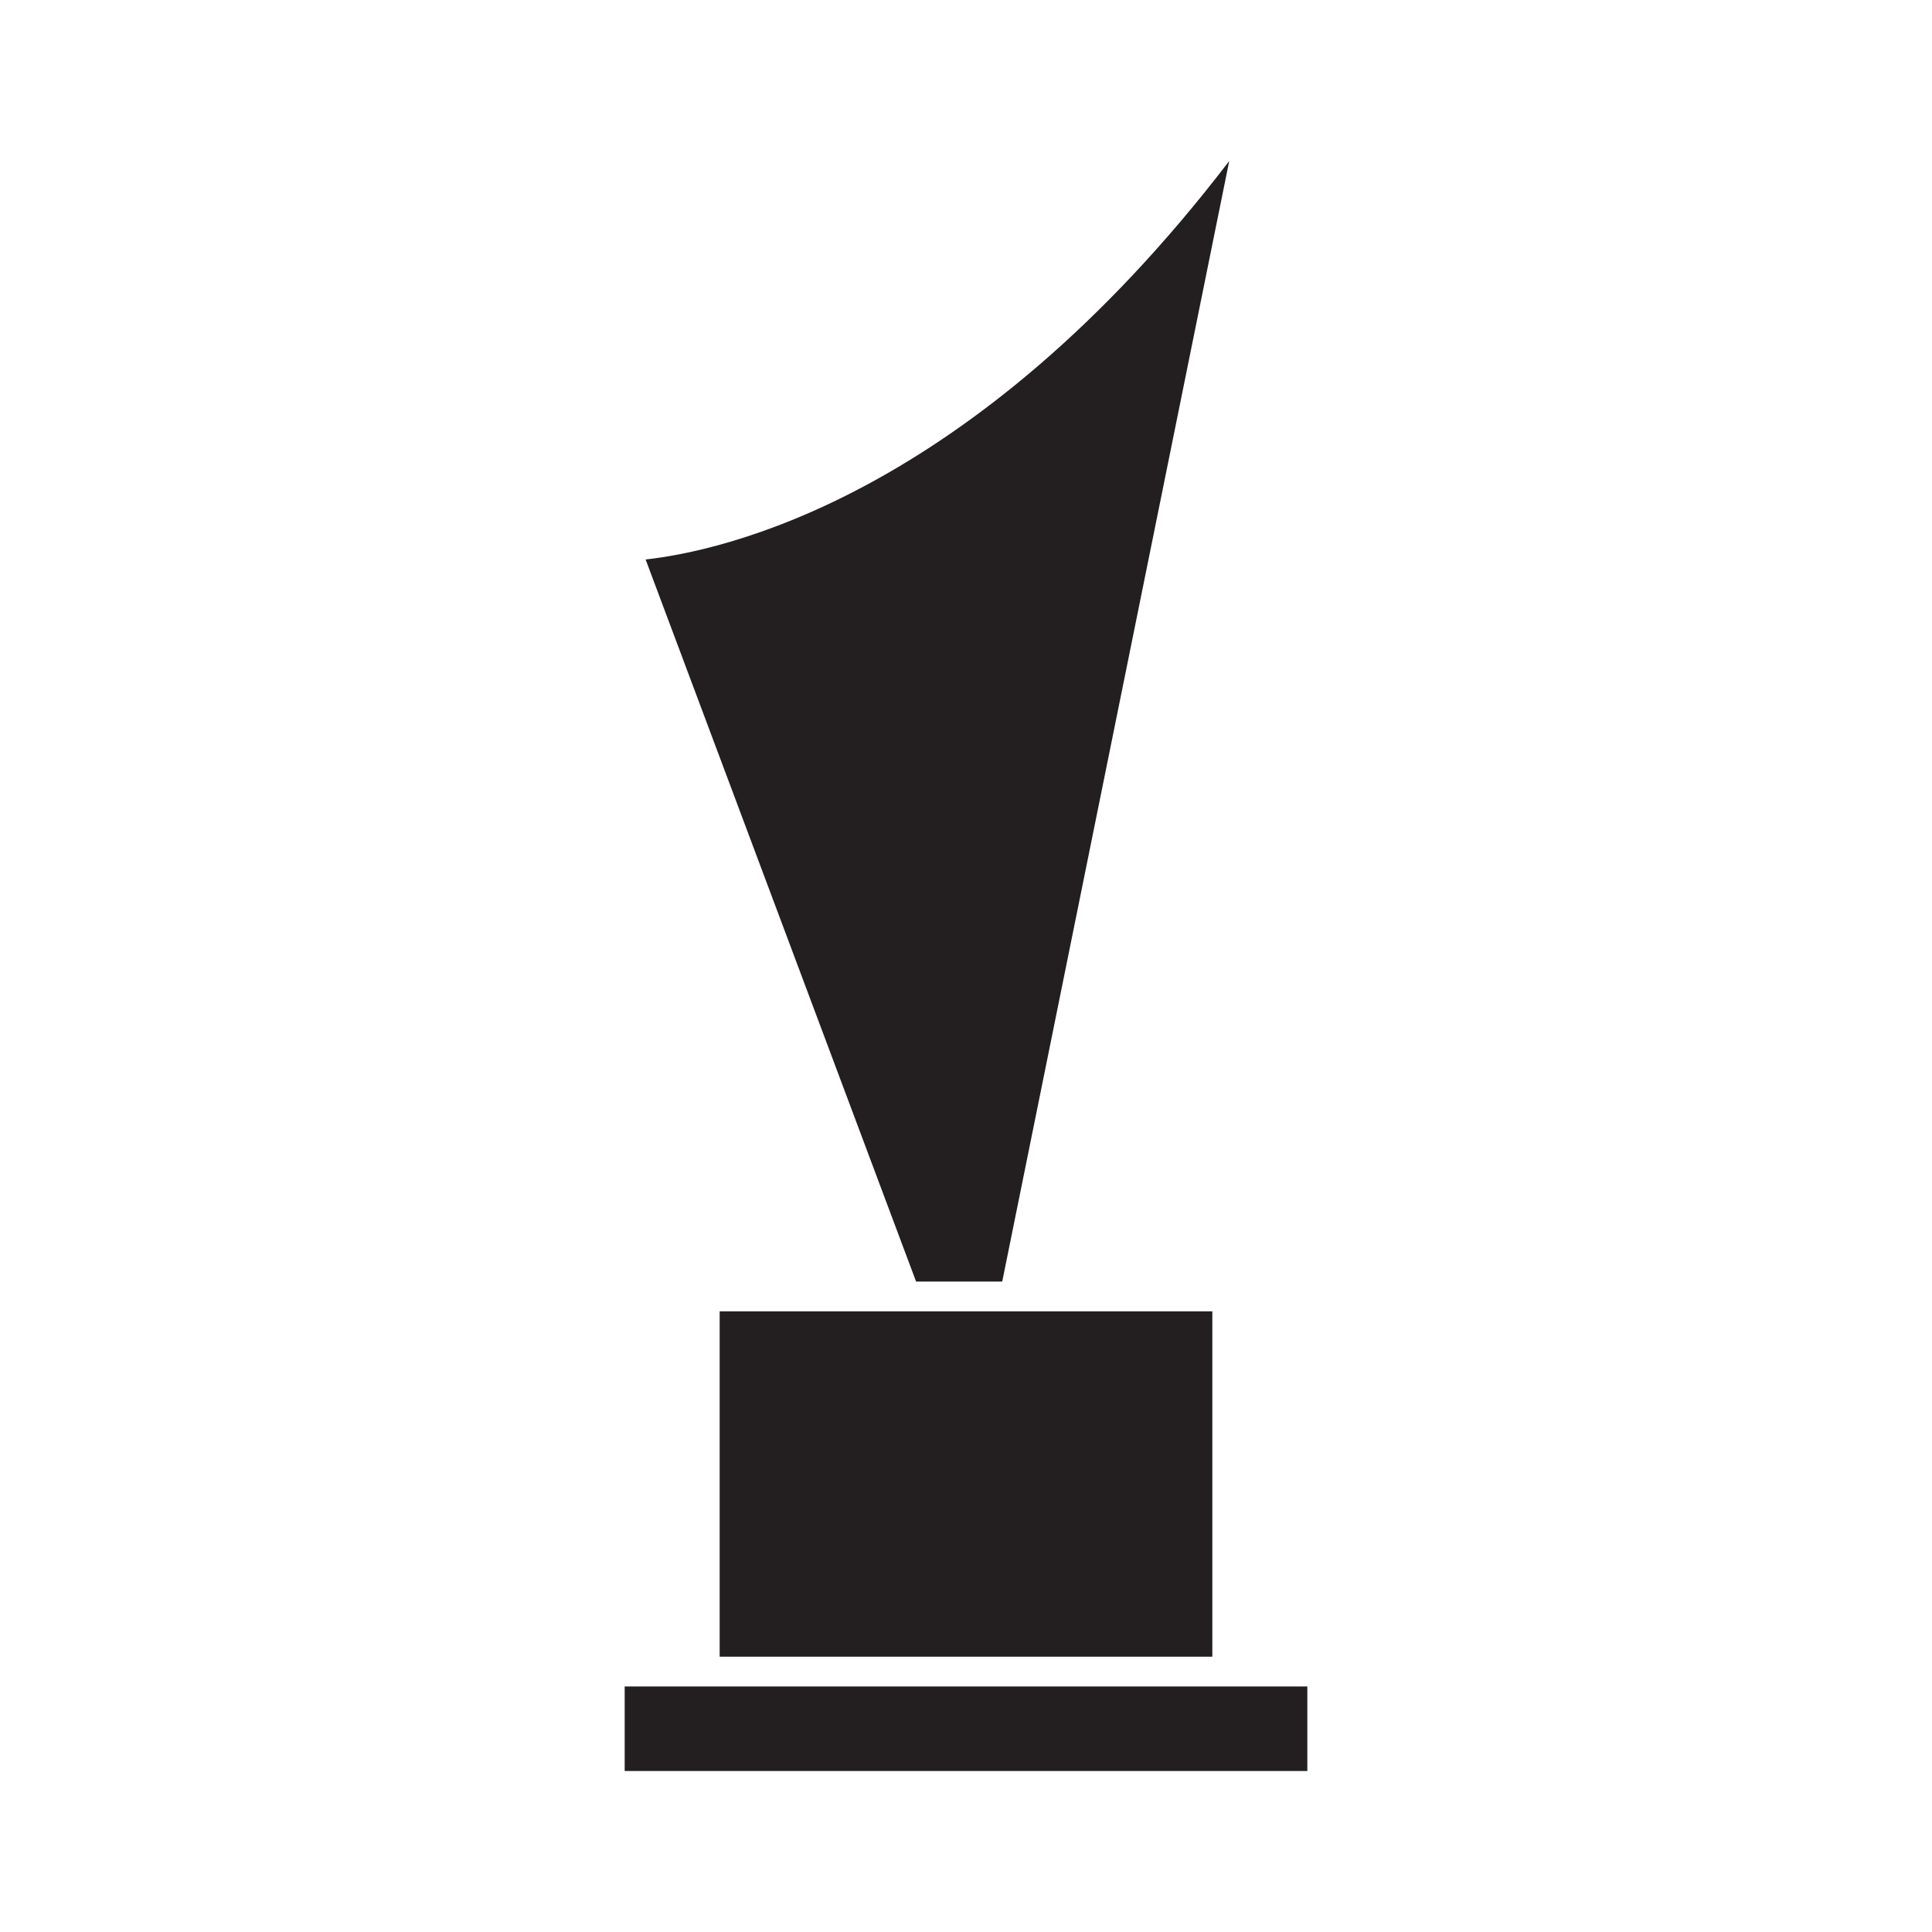
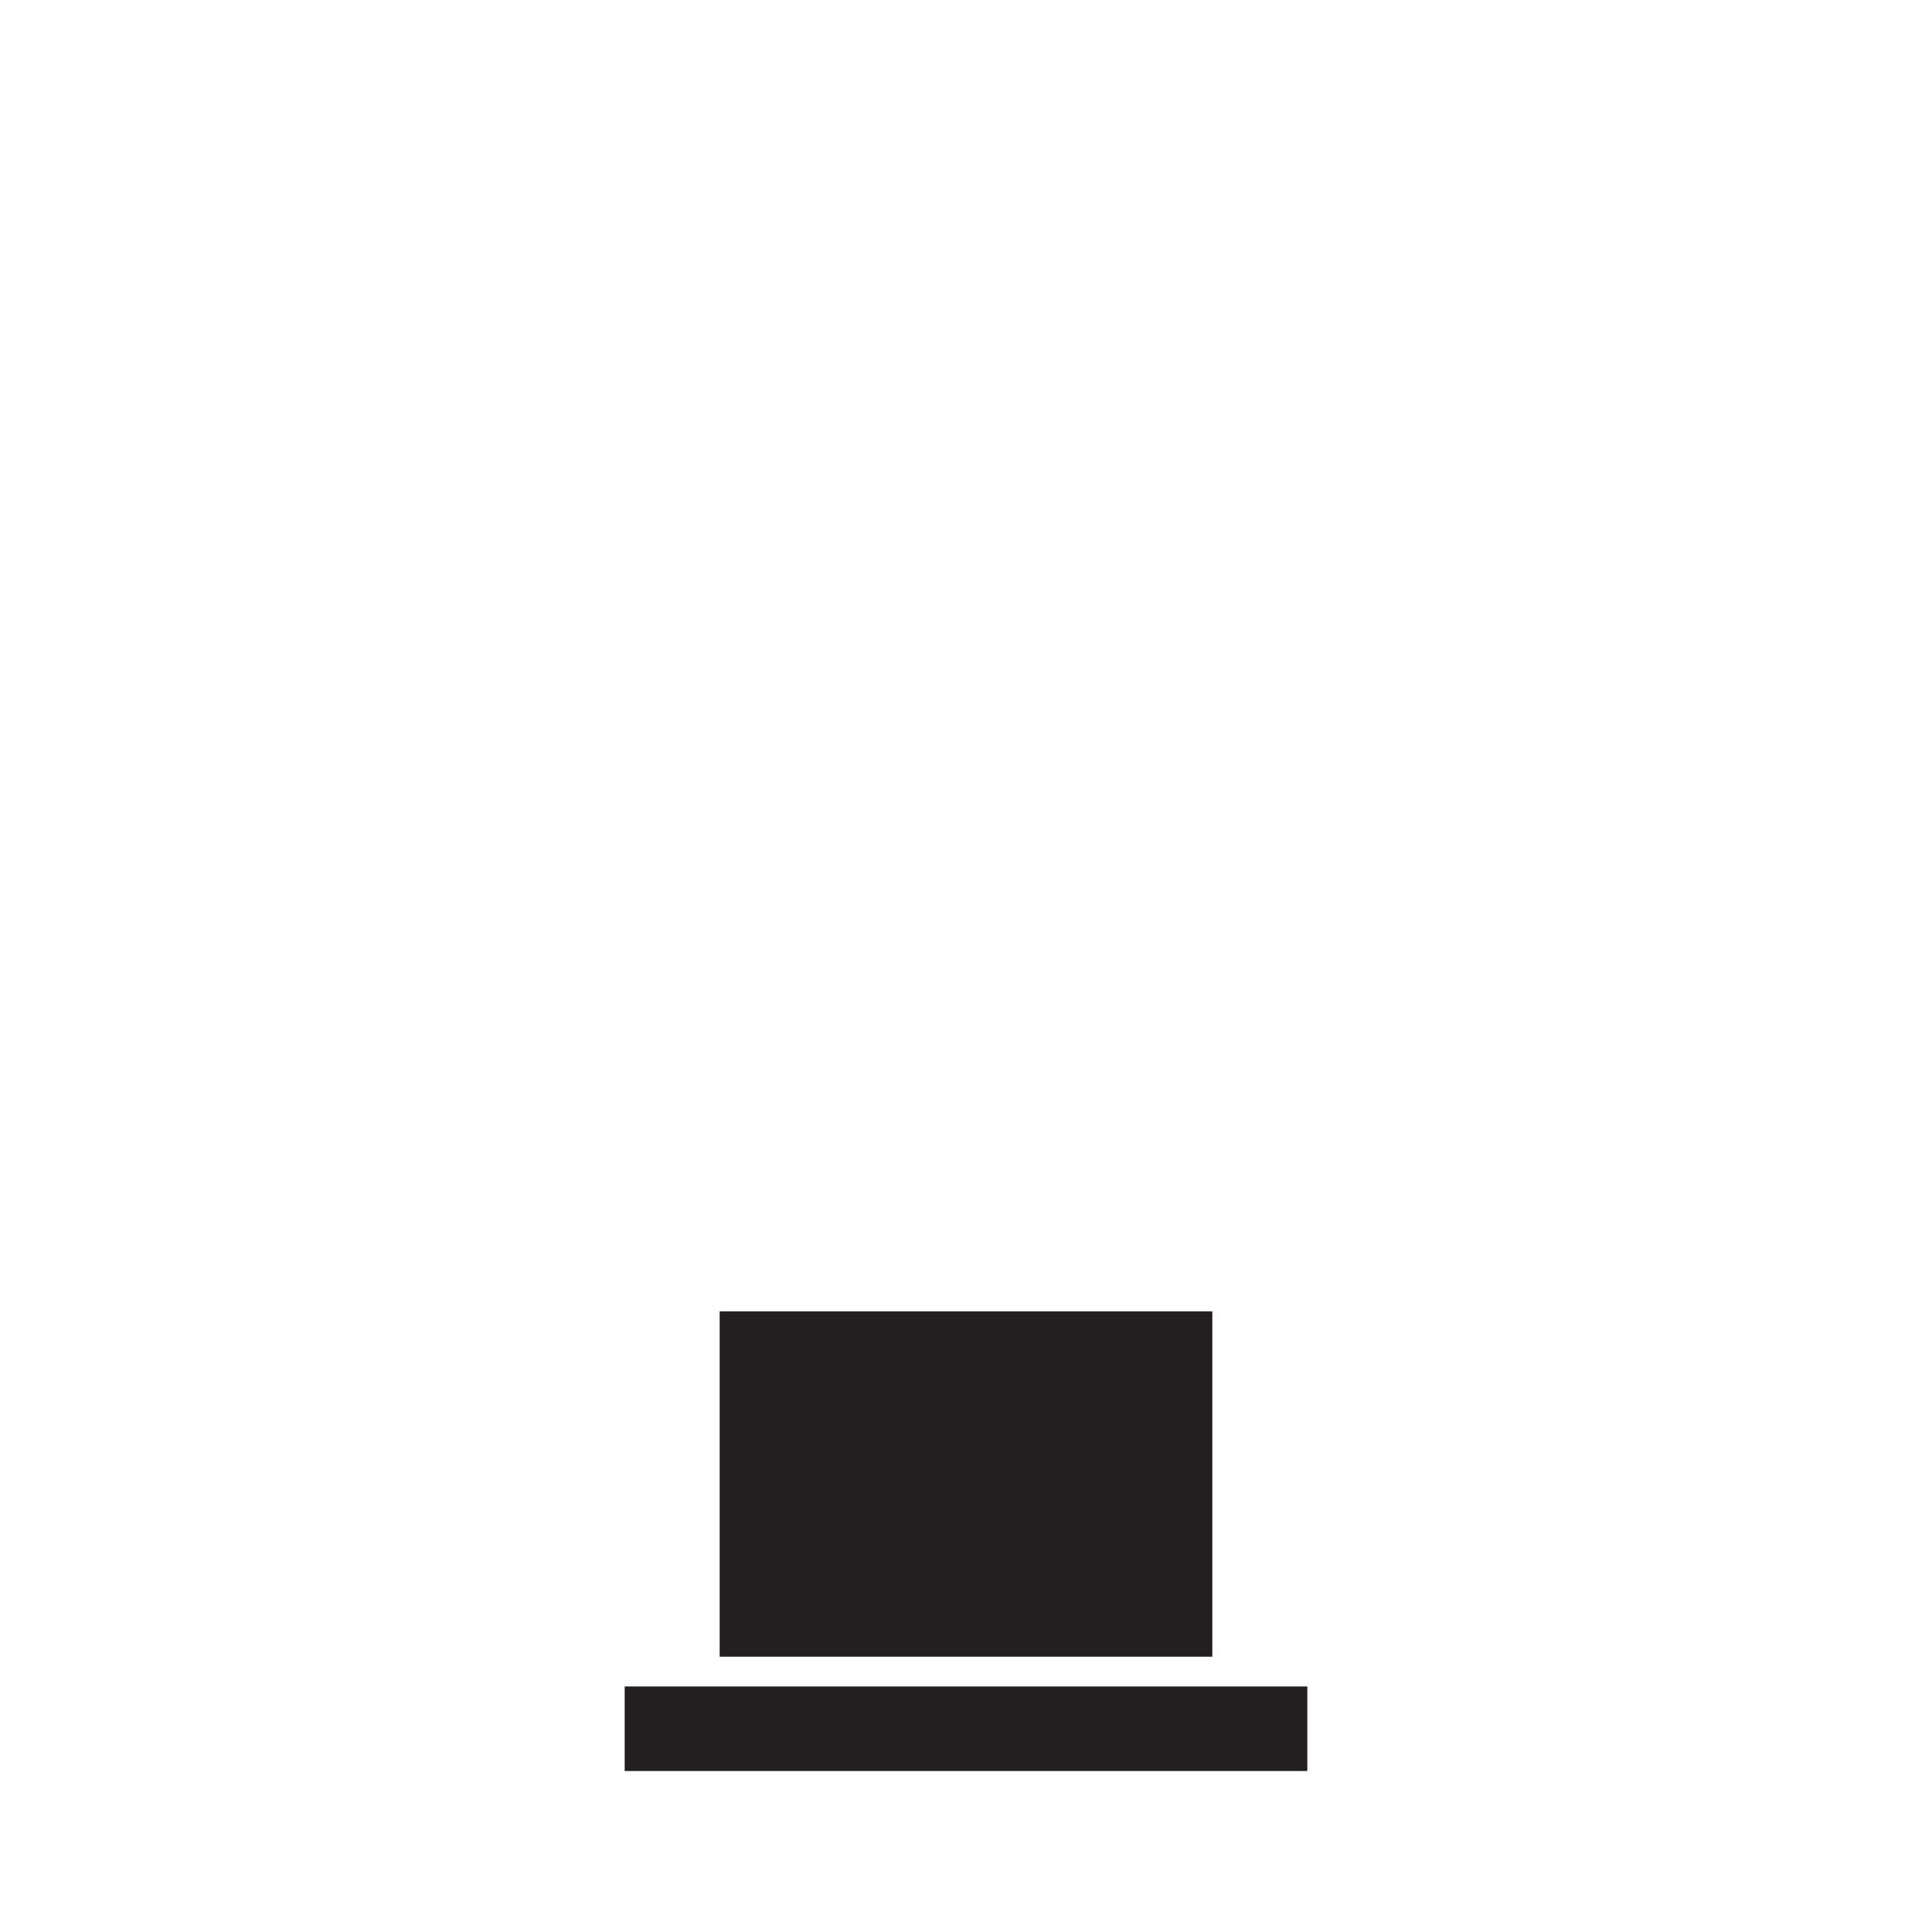
<svg xmlns="http://www.w3.org/2000/svg" id="Layer_1" data-name="Layer 1" viewBox="0 0 24 24">
  <defs>
    <style>
      .cls-1 {
        fill: #231f20;
      }
    </style>
  </defs>
  <polygon class="cls-1" points="15.25 20.95 8.75 20.95 7.76 20.95 7.76 22 16.24 22 16.24 20.95 15.25 20.95" />
  <polygon class="cls-1" points="8.94 16.29 8.94 20.58 15.06 20.58 15.06 16.29 12.61 16.29 11.25 16.29 8.94 16.29" />
-   <path class="cls-1" d="M12.45,15.92l2.82-13.92c-3.22,4.21-6.34,4.85-7.25,4.95l3.36,8.97h1.07Z" />
</svg>